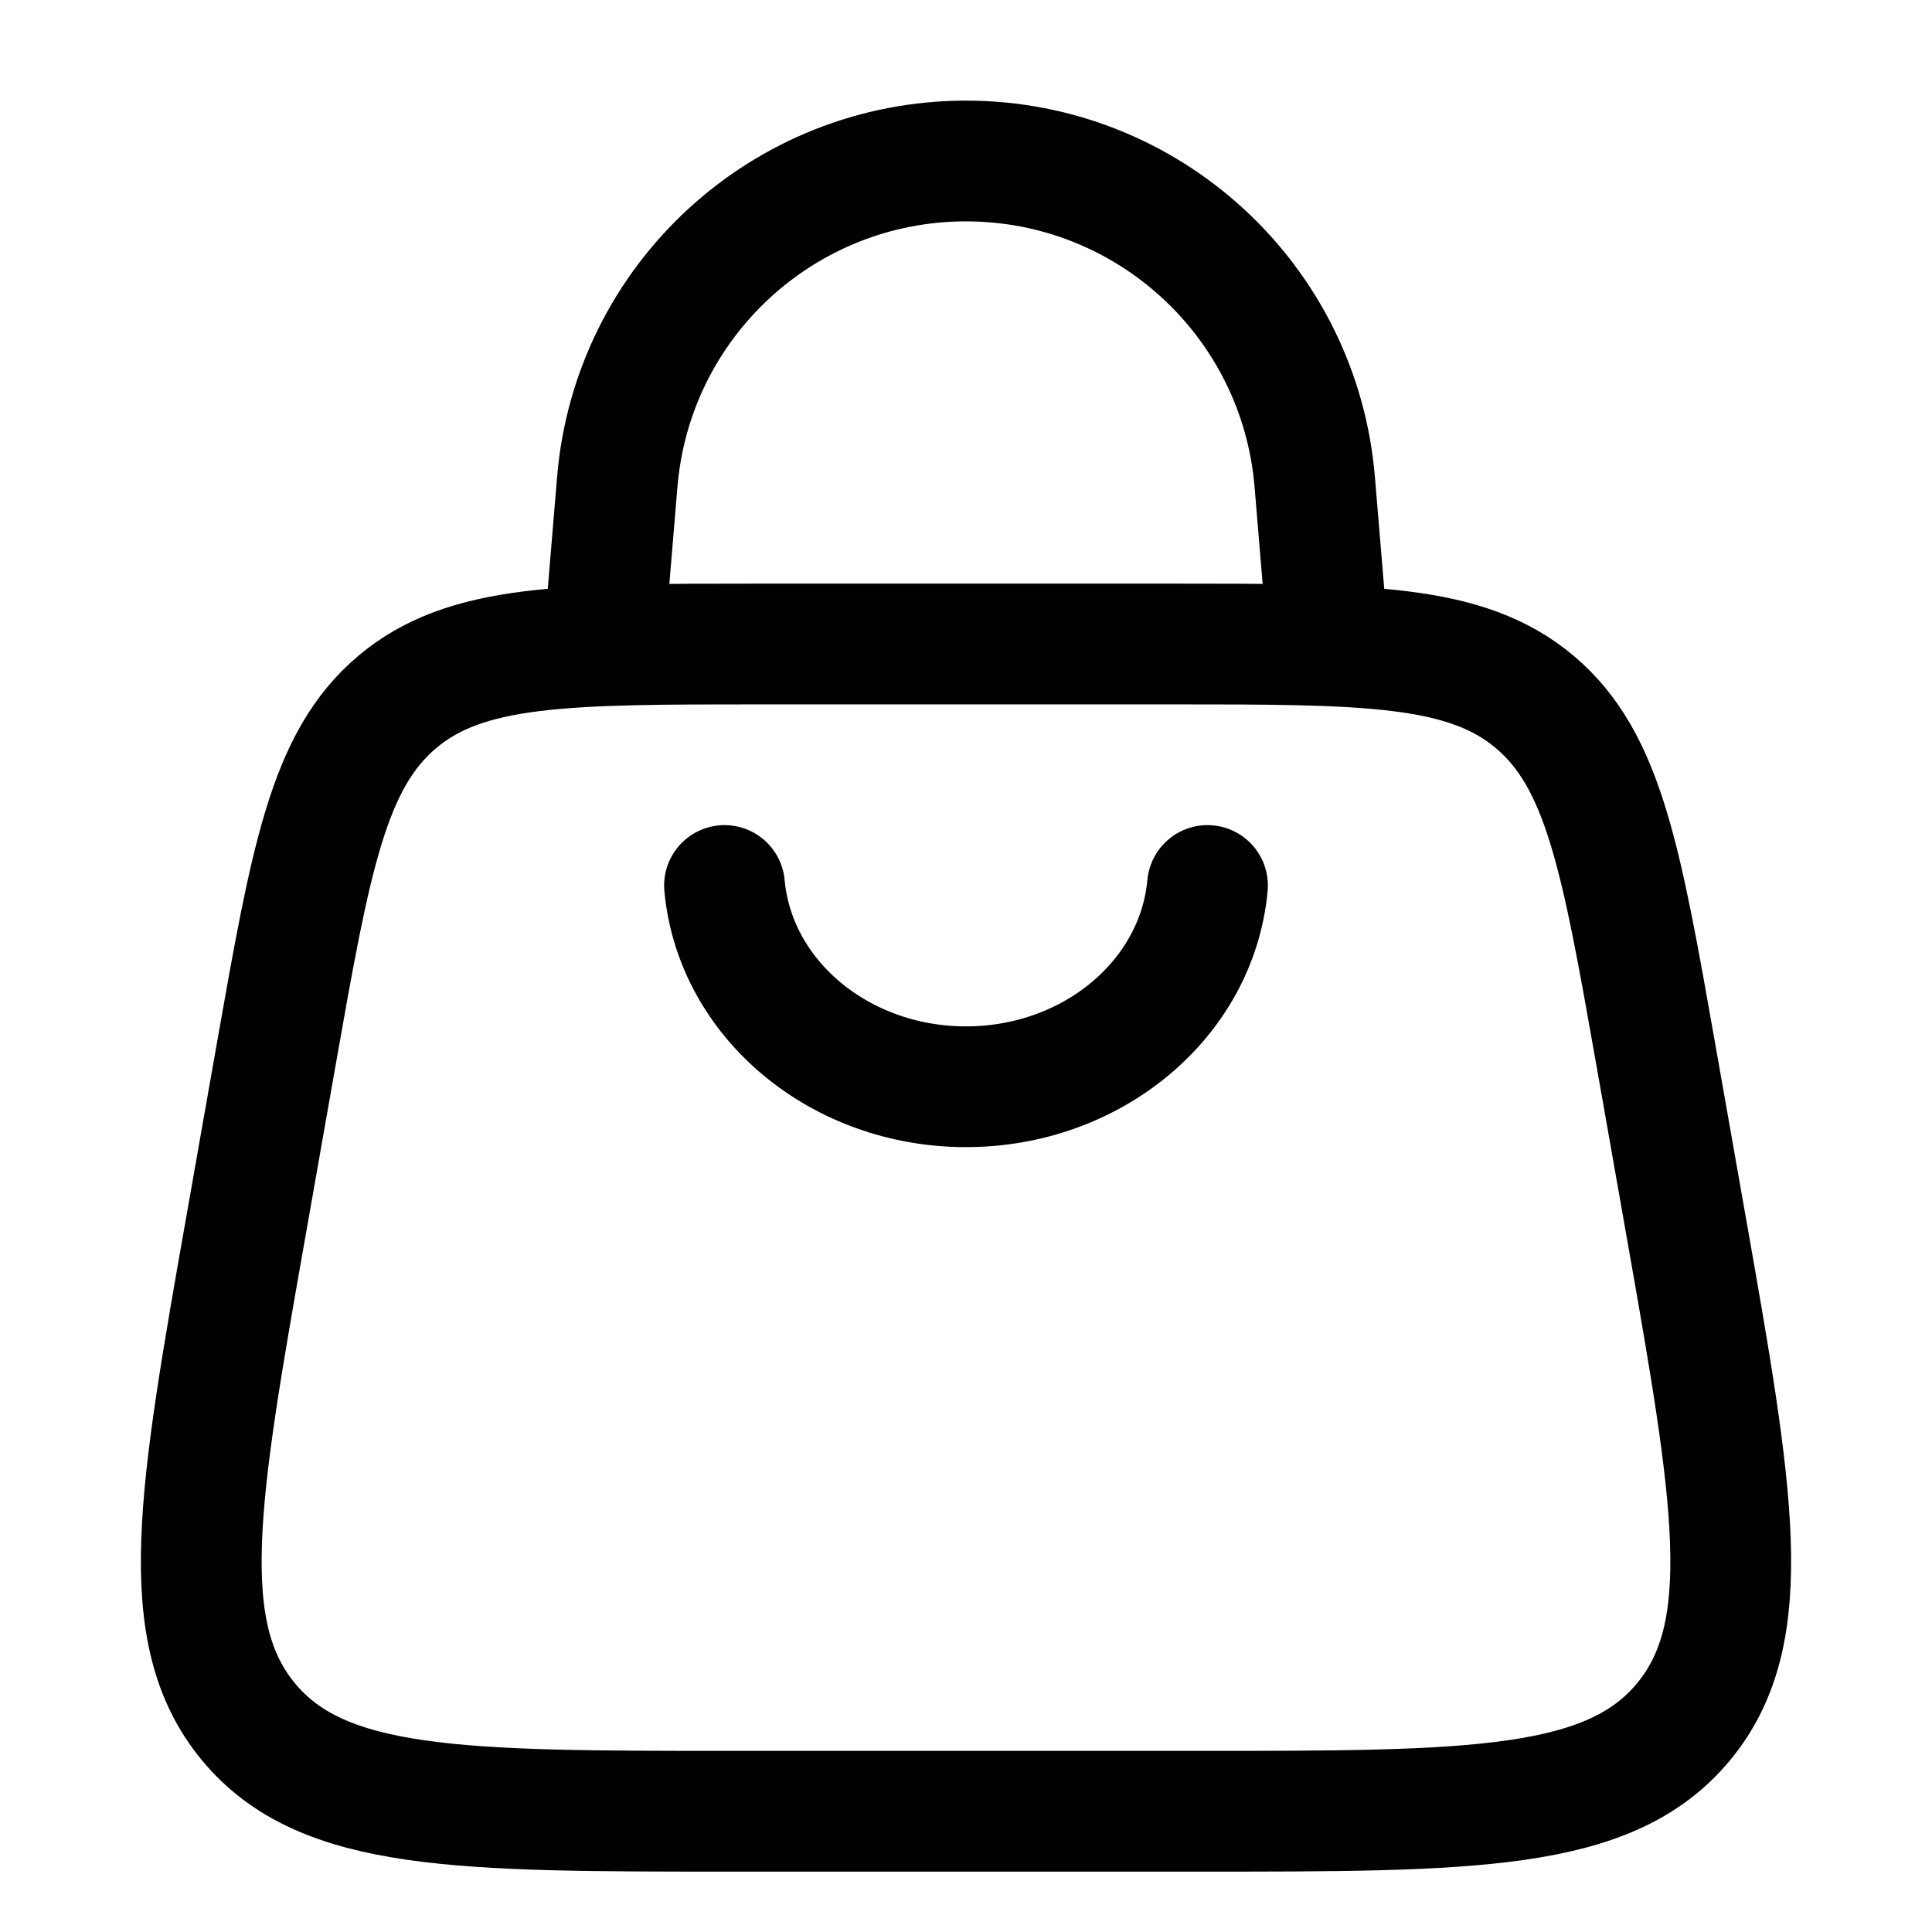
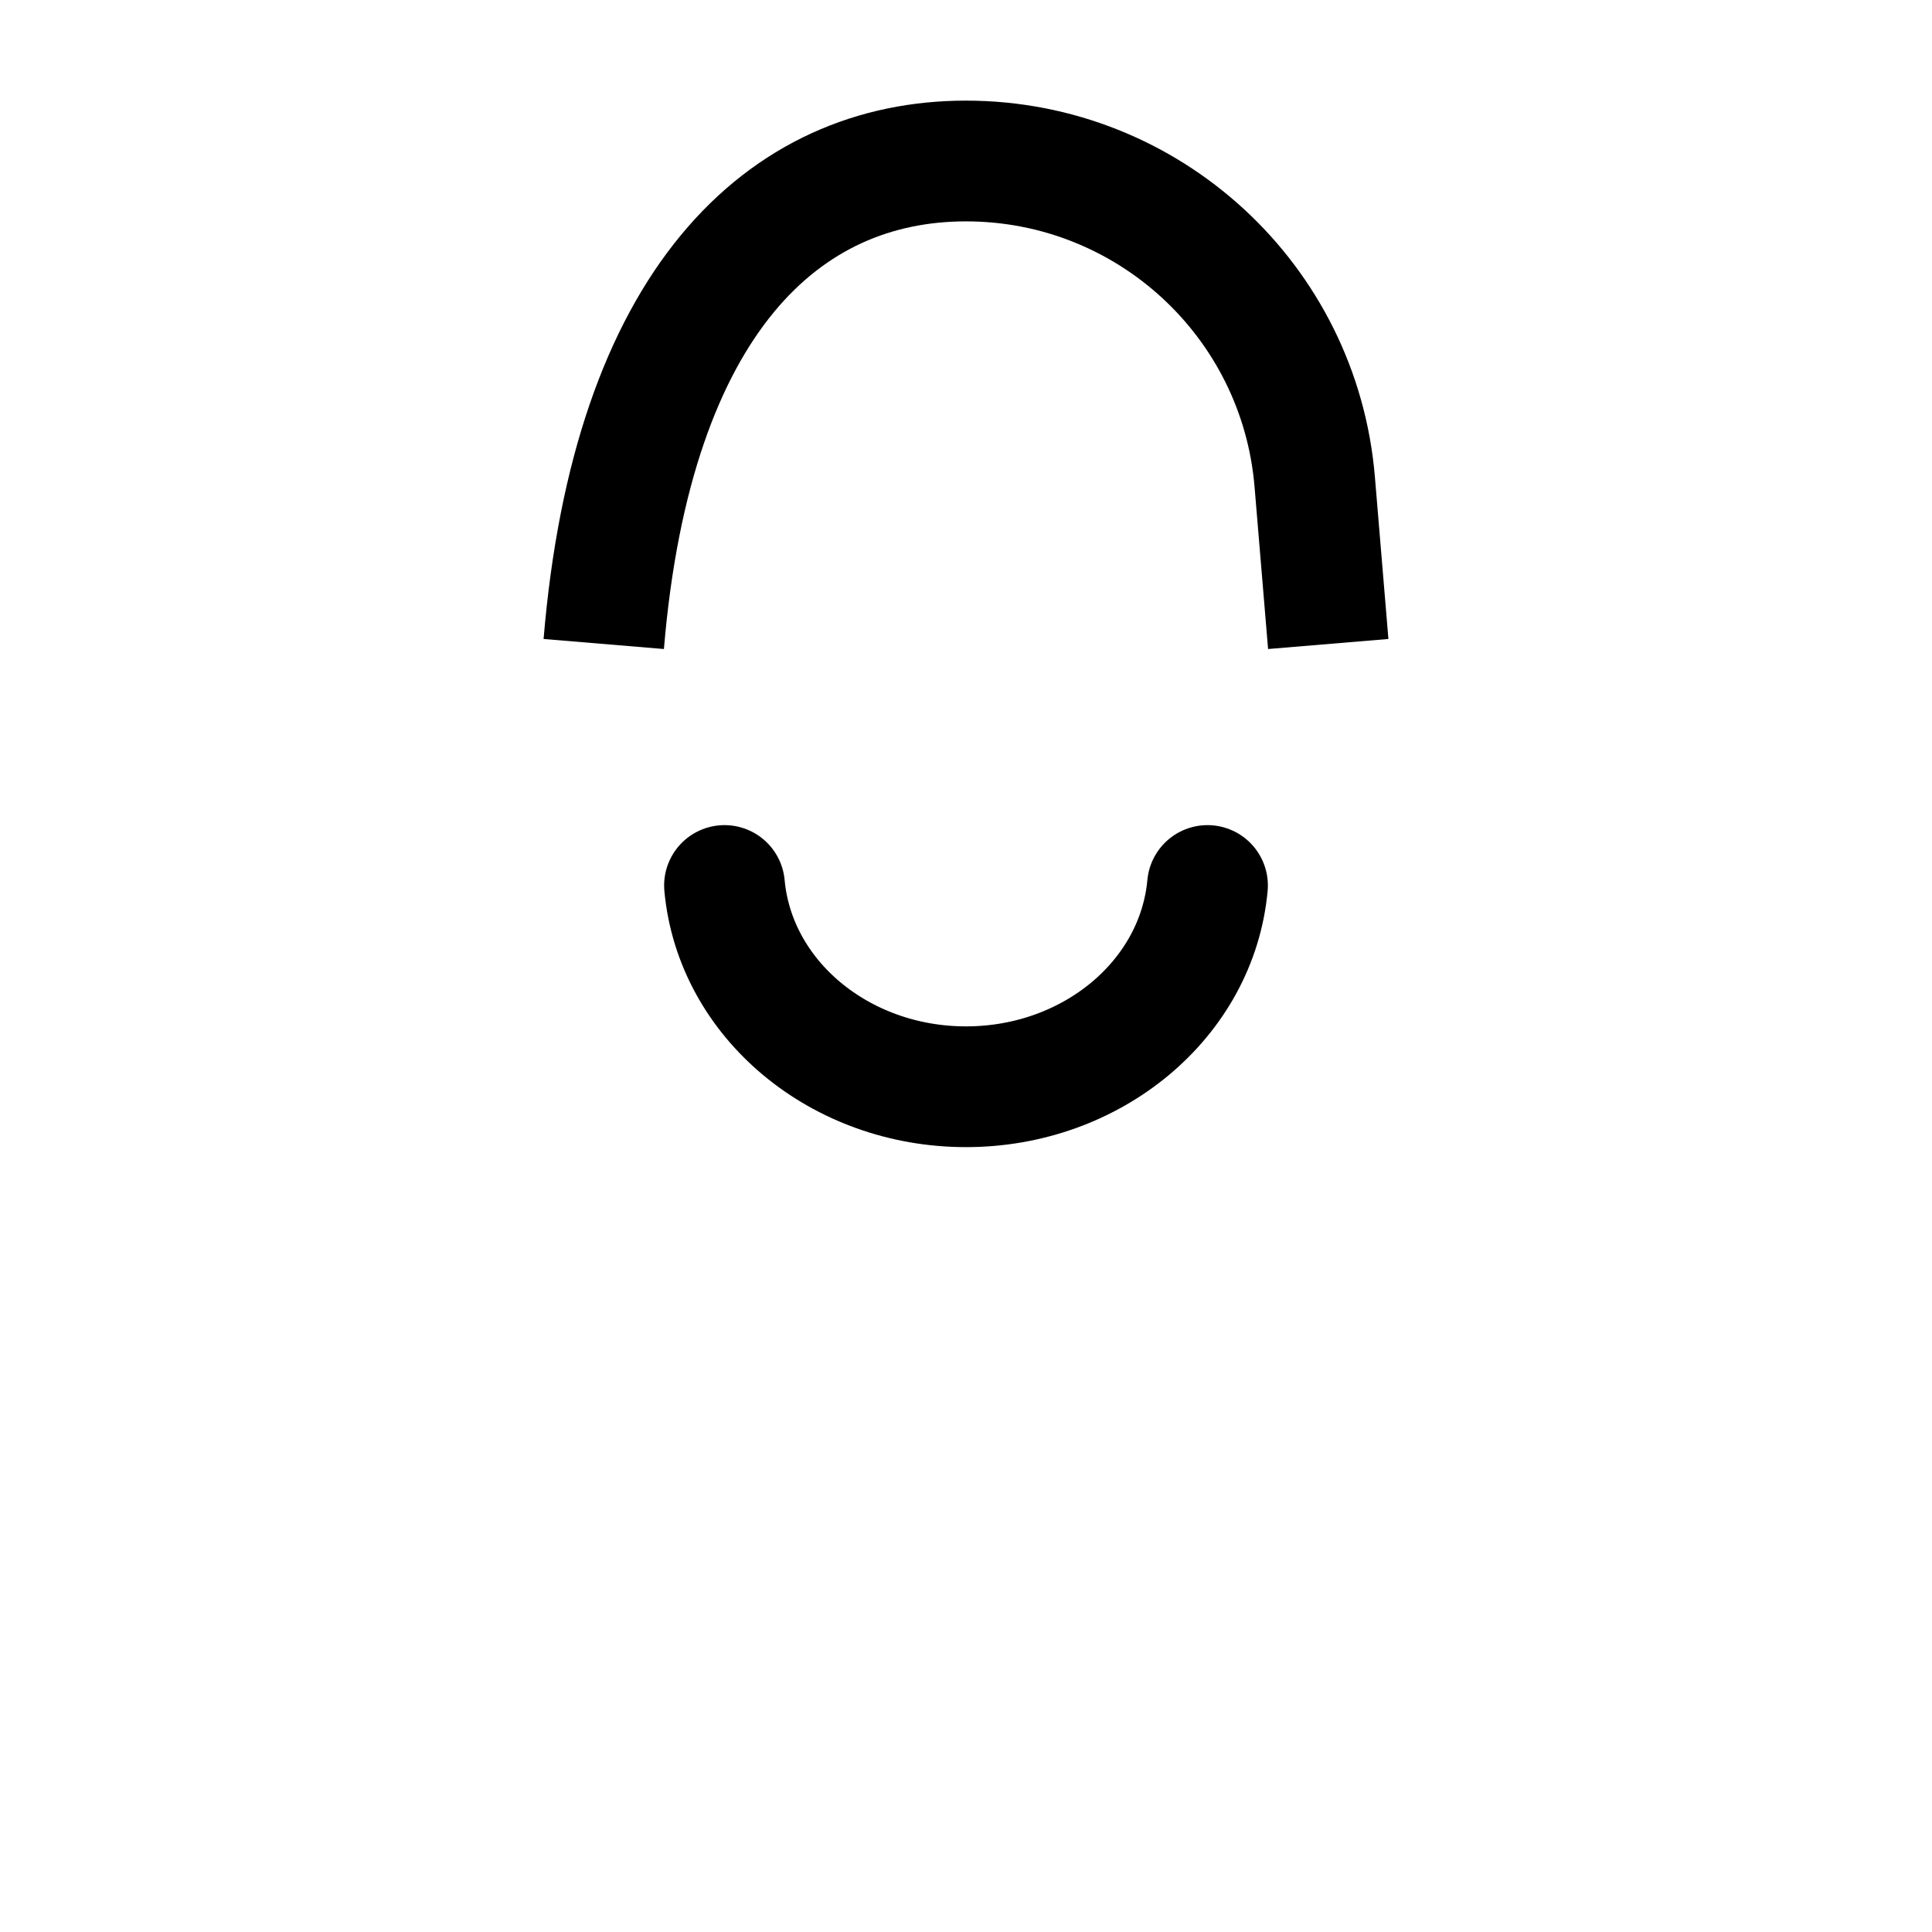
<svg xmlns="http://www.w3.org/2000/svg" viewBox="0 0 24 24" width="24" height="24" color="#000000" fill="none">
-   <path d="M3.062 15.193L3.427 13.122C3.859 10.674 4.074 9.45 4.929 8.725C5.784 8 7.012 8 9.467 8H14.533C16.988 8 18.216 8 19.071 8.725C19.926 9.45 20.141 10.674 20.573 13.122L20.938 15.193C21.536 18.581 21.834 20.275 20.915 21.387C19.995 22.5 18.296 22.5 14.898 22.5H9.102C5.704 22.5 4.005 22.5 3.085 21.387C2.166 20.275 2.464 18.581 3.062 15.193Z" stroke="currentColor" stroke-width="1.5" />
-   <path d="M7.5 8L7.668 5.986C7.856 3.733 9.739 2 12 2C14.261 2 16.144 3.733 16.332 5.986L16.5 8" stroke="currentColor" stroke-width="1.5" />
+   <path d="M7.5 8C7.856 3.733 9.739 2 12 2C14.261 2 16.144 3.733 16.332 5.986L16.5 8" stroke="currentColor" stroke-width="1.5" />
  <path d="M15 11C14.87 12.413 13.566 13.5 12 13.5C10.434 13.5 9.13 12.413 9 11" stroke="currentColor" stroke-width="1.5" stroke-linecap="round" />
</svg>